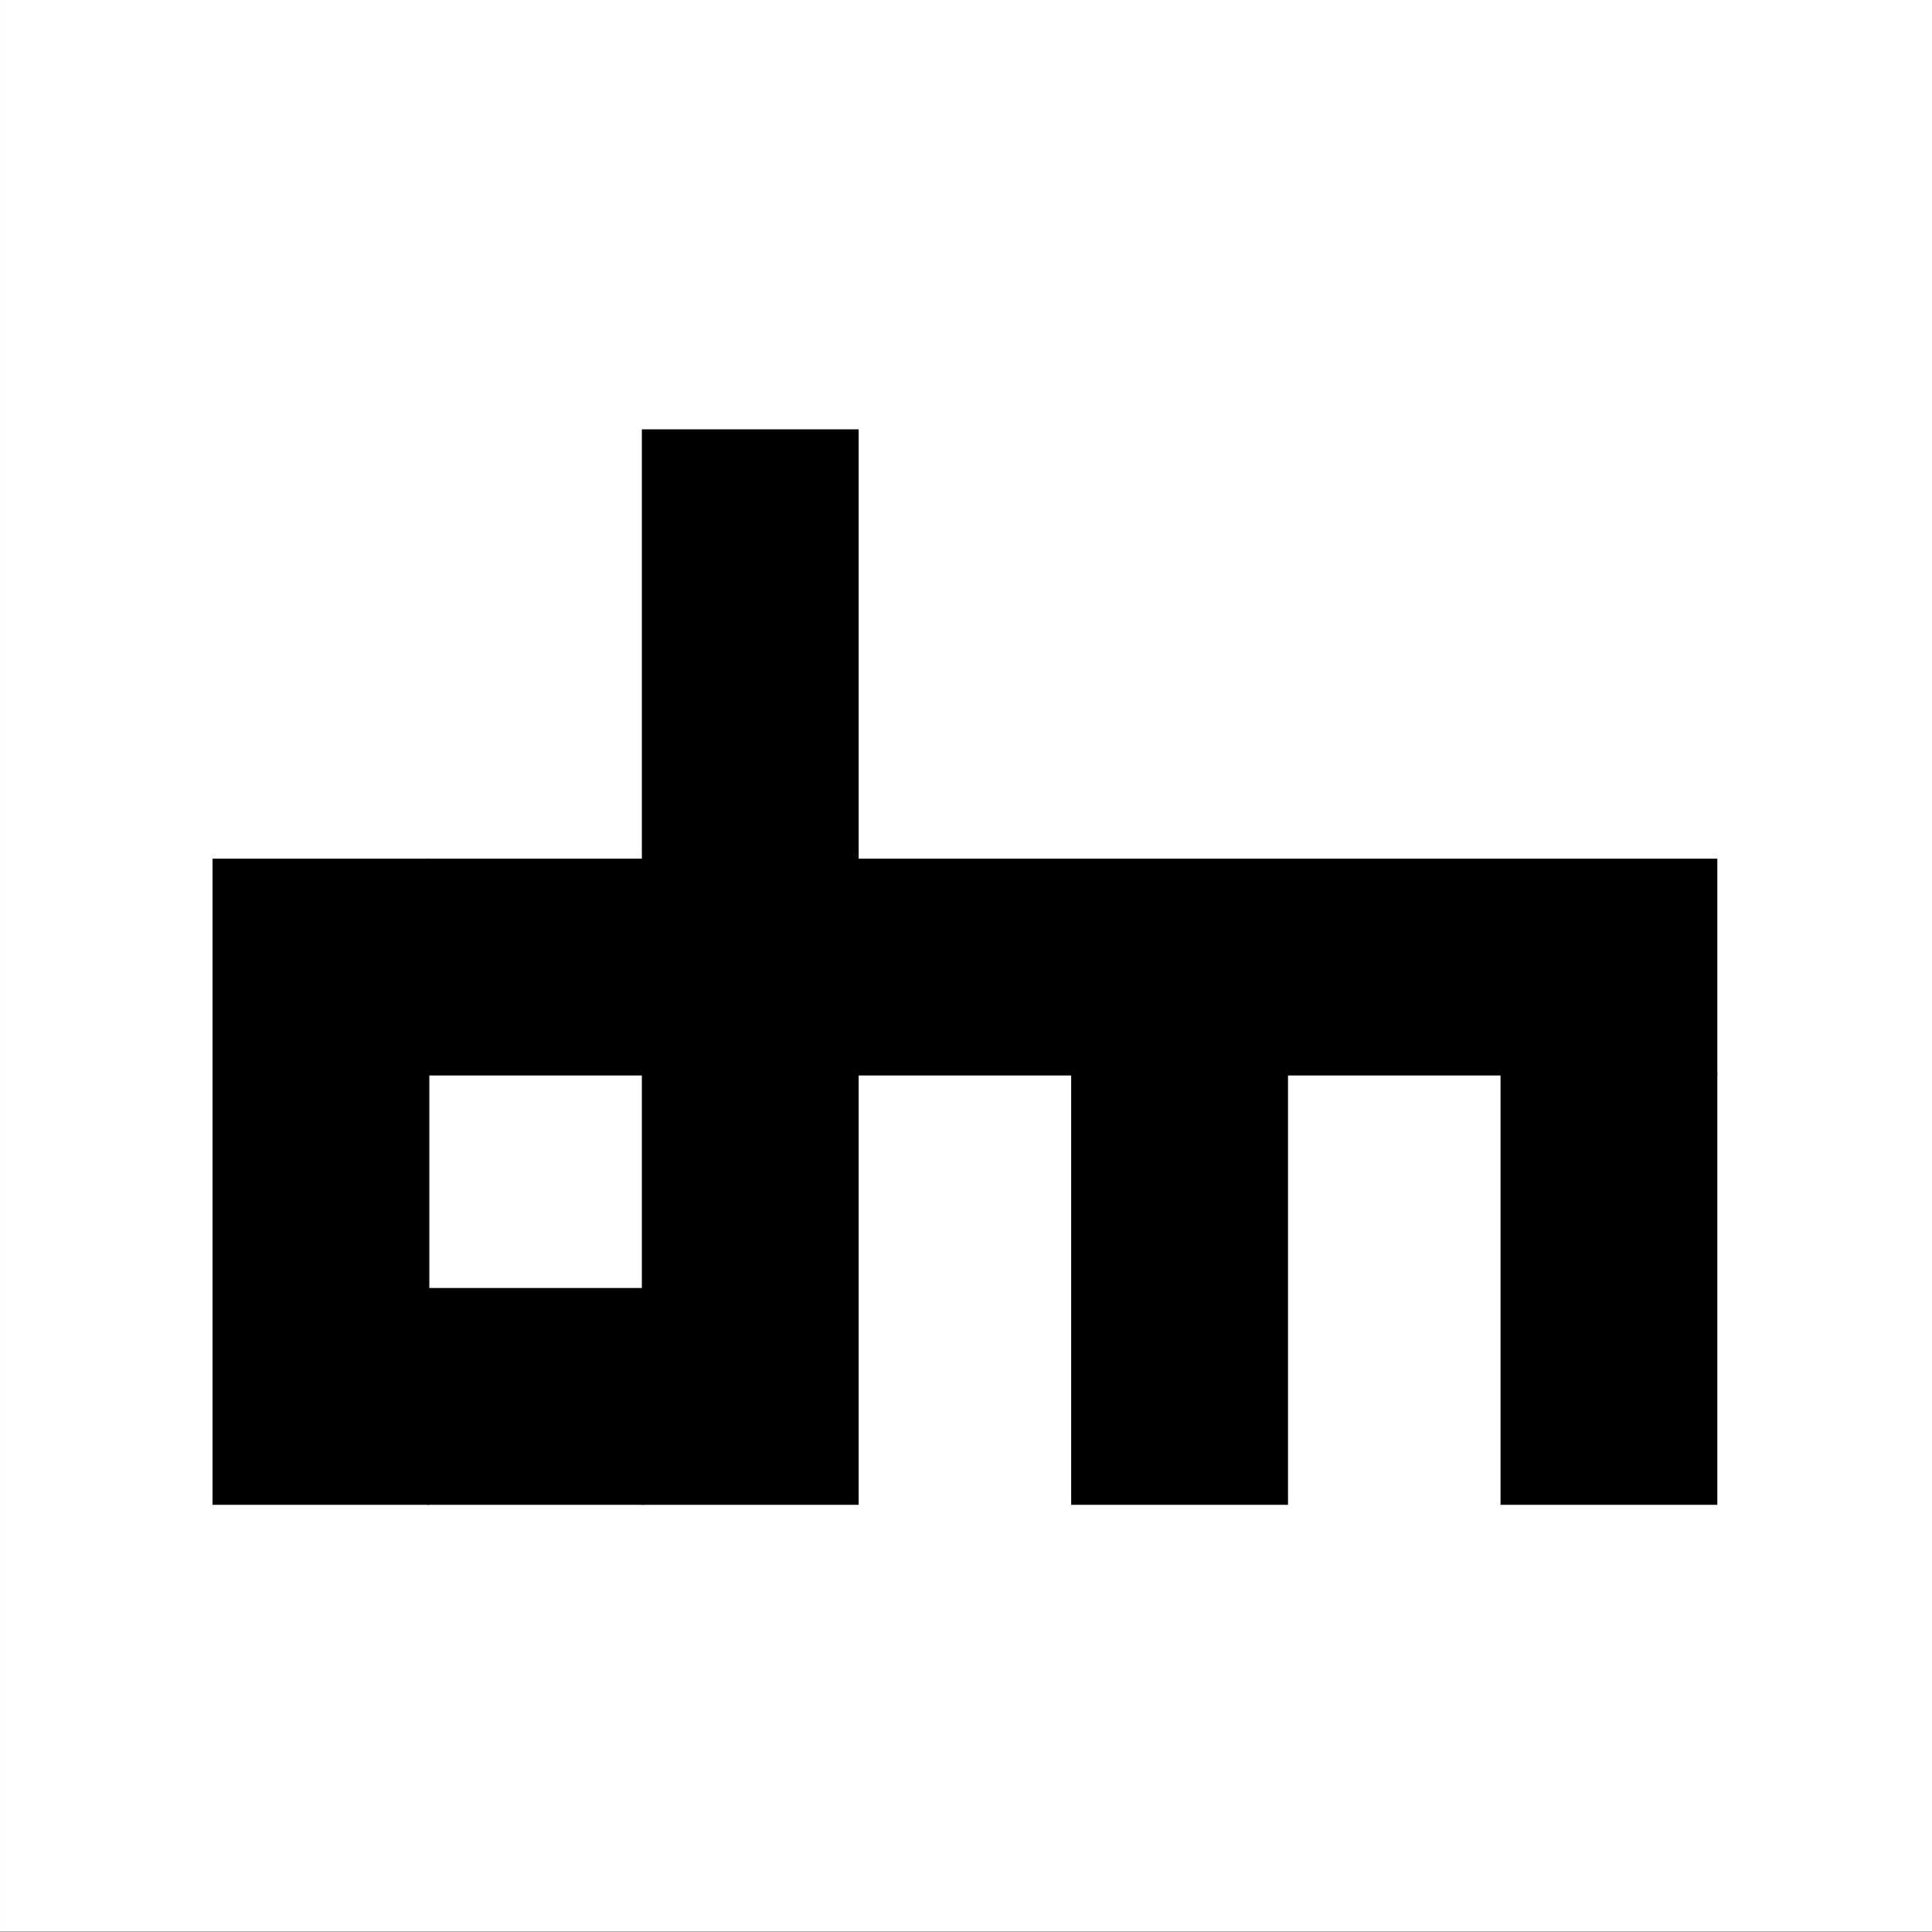
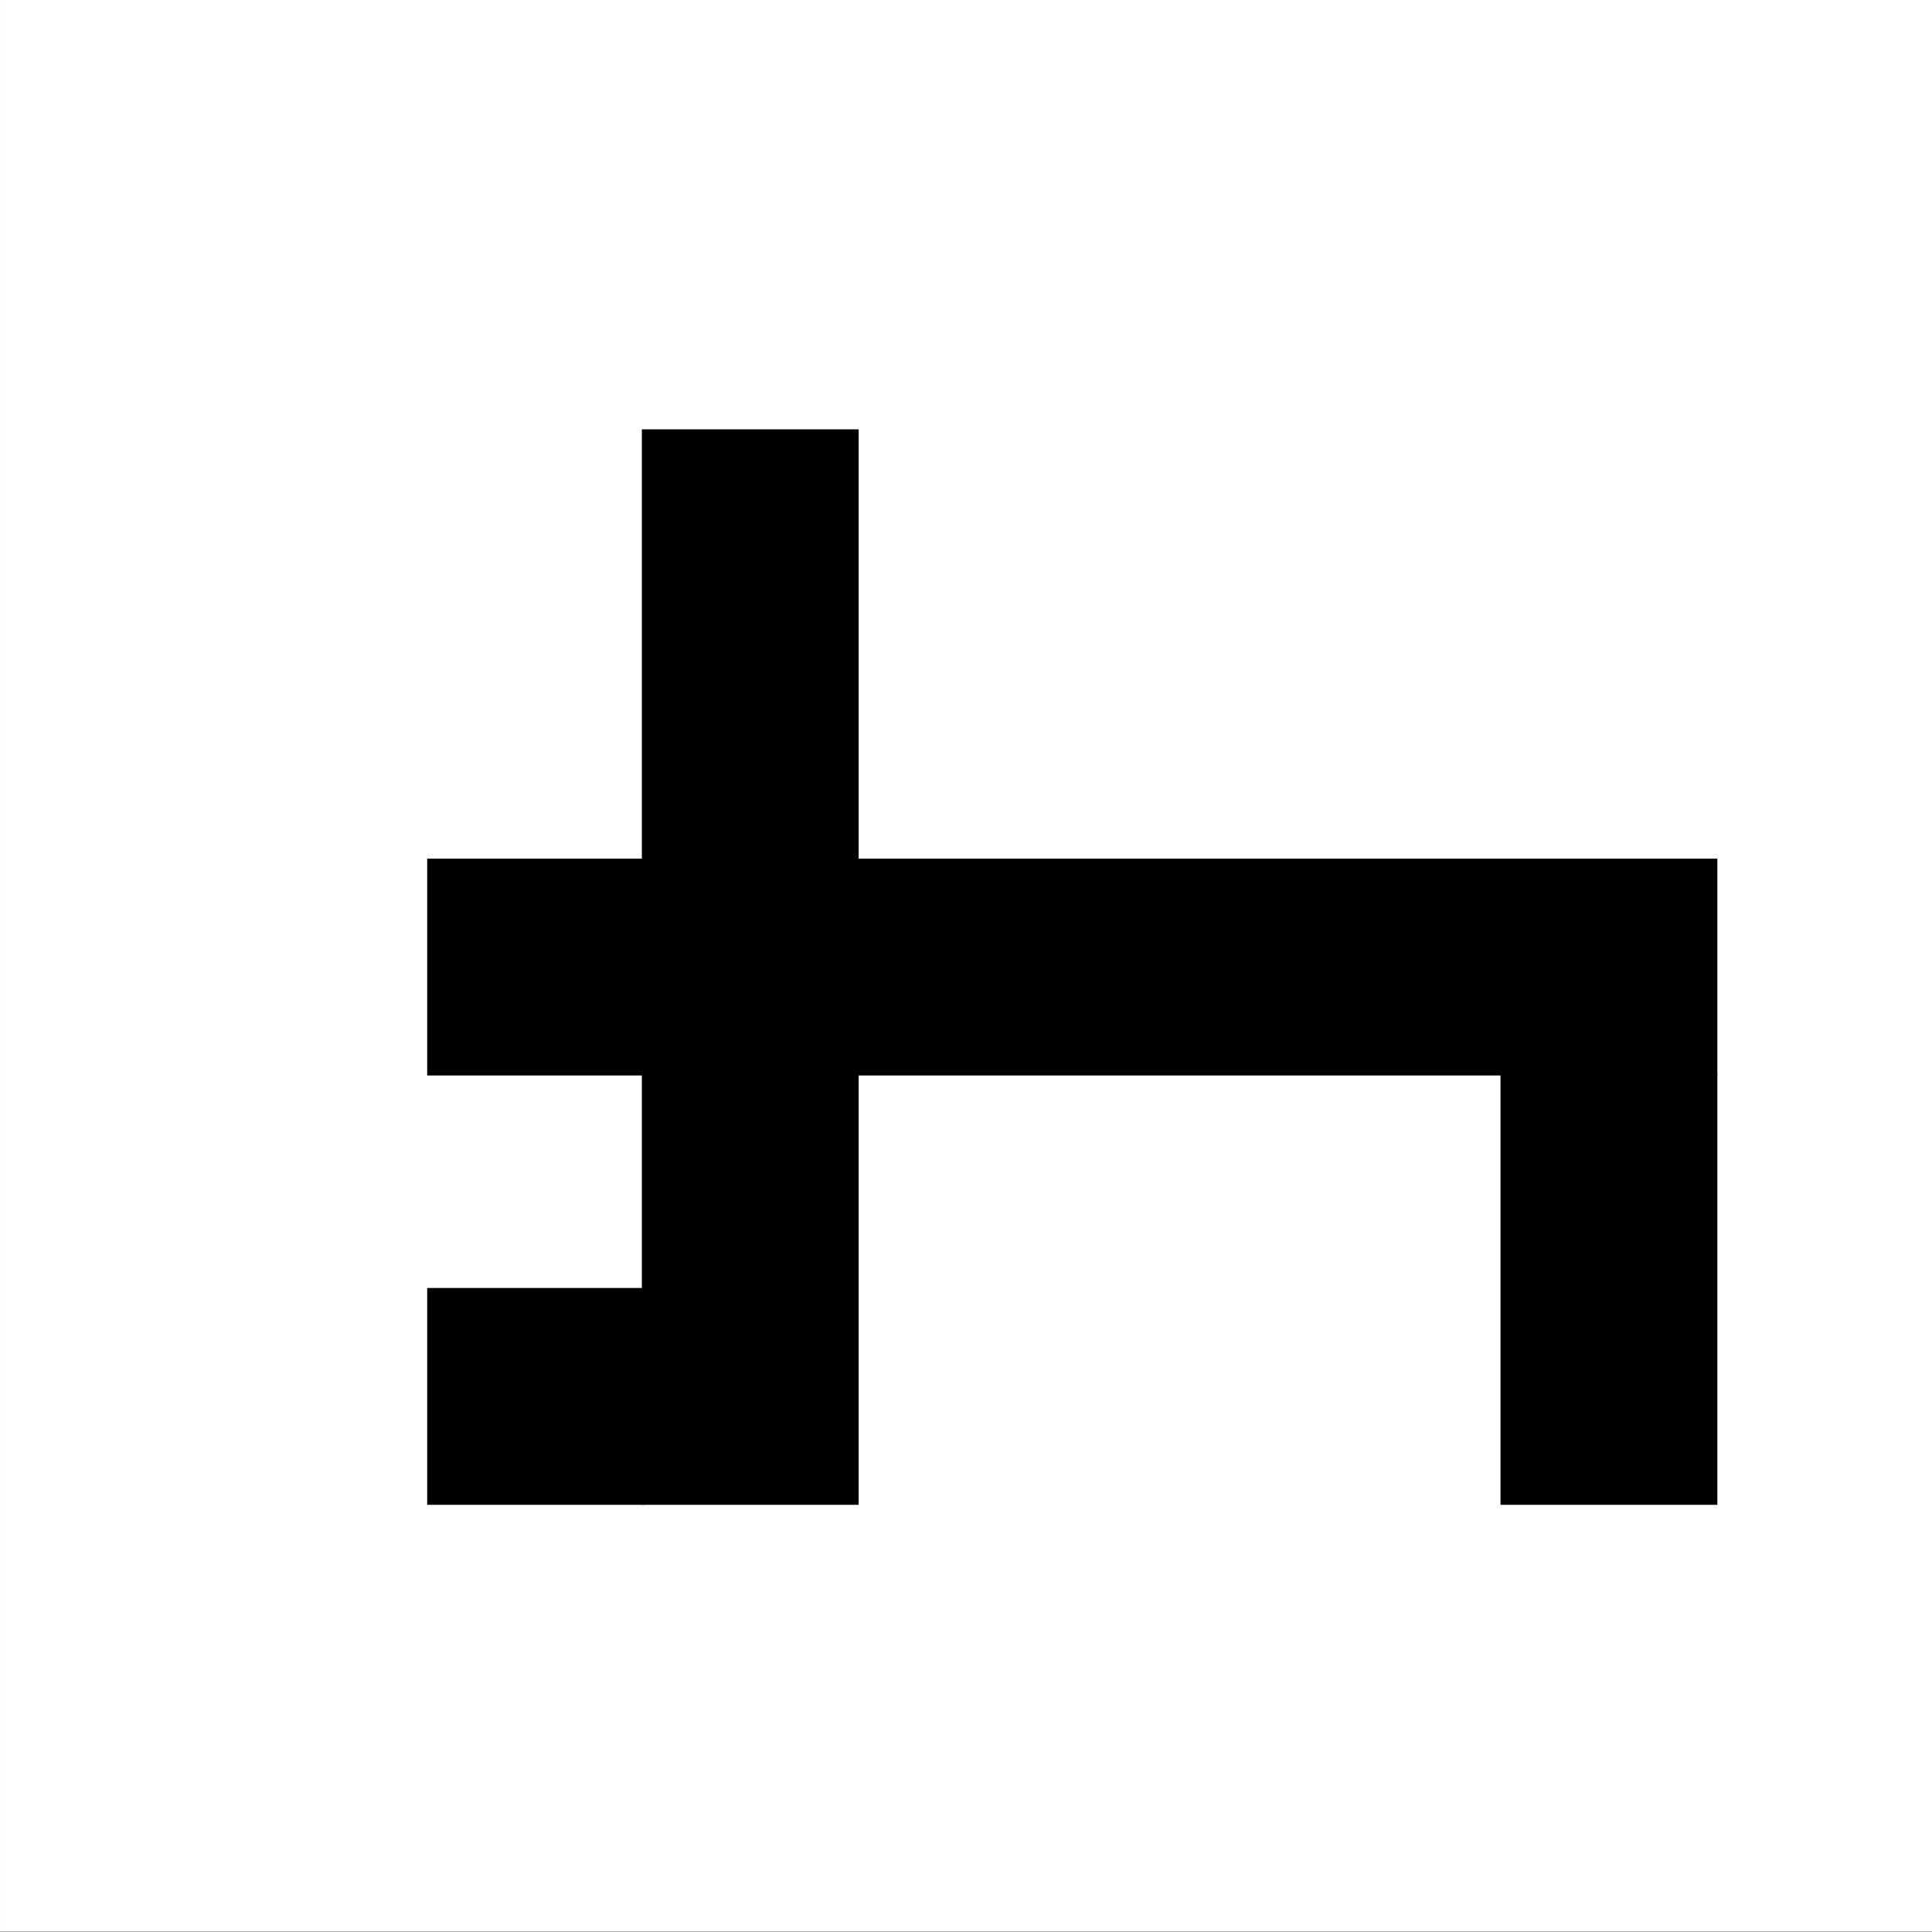
<svg xmlns="http://www.w3.org/2000/svg" width="100%" height="100%" viewBox="0 0 900 900" version="1.1" xml:space="preserve" style="fill-rule:evenodd;clip-rule:evenodd;stroke-miterlimit:10;">
  <rect x="0" y="0" width="900" height="900" fill="#808080" stroke="none" />
  <g transform="matrix(3.131,0,0,2.683,-415.17,-539.361)">
    <g id="Layer1">
      <rect x="132.603" y="200.996" width="287.454" height="335.39" style="fill:white;" />
    </g>
  </g>
  <g id="Layer_1">
-     <rect x="99.5" y="400.5" width="100" height="300" style="stroke:black;stroke-width:1px;" />
    <rect x="299.5" y="200.5" width="100" height="500" style="stroke:black;stroke-width:1px;" />
-     <rect x="499.5" y="500.5" width="100" height="200" style="stroke:black;stroke-width:1px;" />
    <rect x="699.5" y="500.5" width="100" height="200" style="stroke:black;stroke-width:1px;" />
    <rect x="199.5" y="600.5" width="100" height="100" style="stroke:black;stroke-width:1px;" />
    <rect x="199.5" y="400.5" width="100" height="100" style="stroke:black;stroke-width:1px;" />
    <rect x="399.5" y="400.5" width="400" height="100" style="stroke:black;stroke-width:1px;" />
  </g>
</svg>